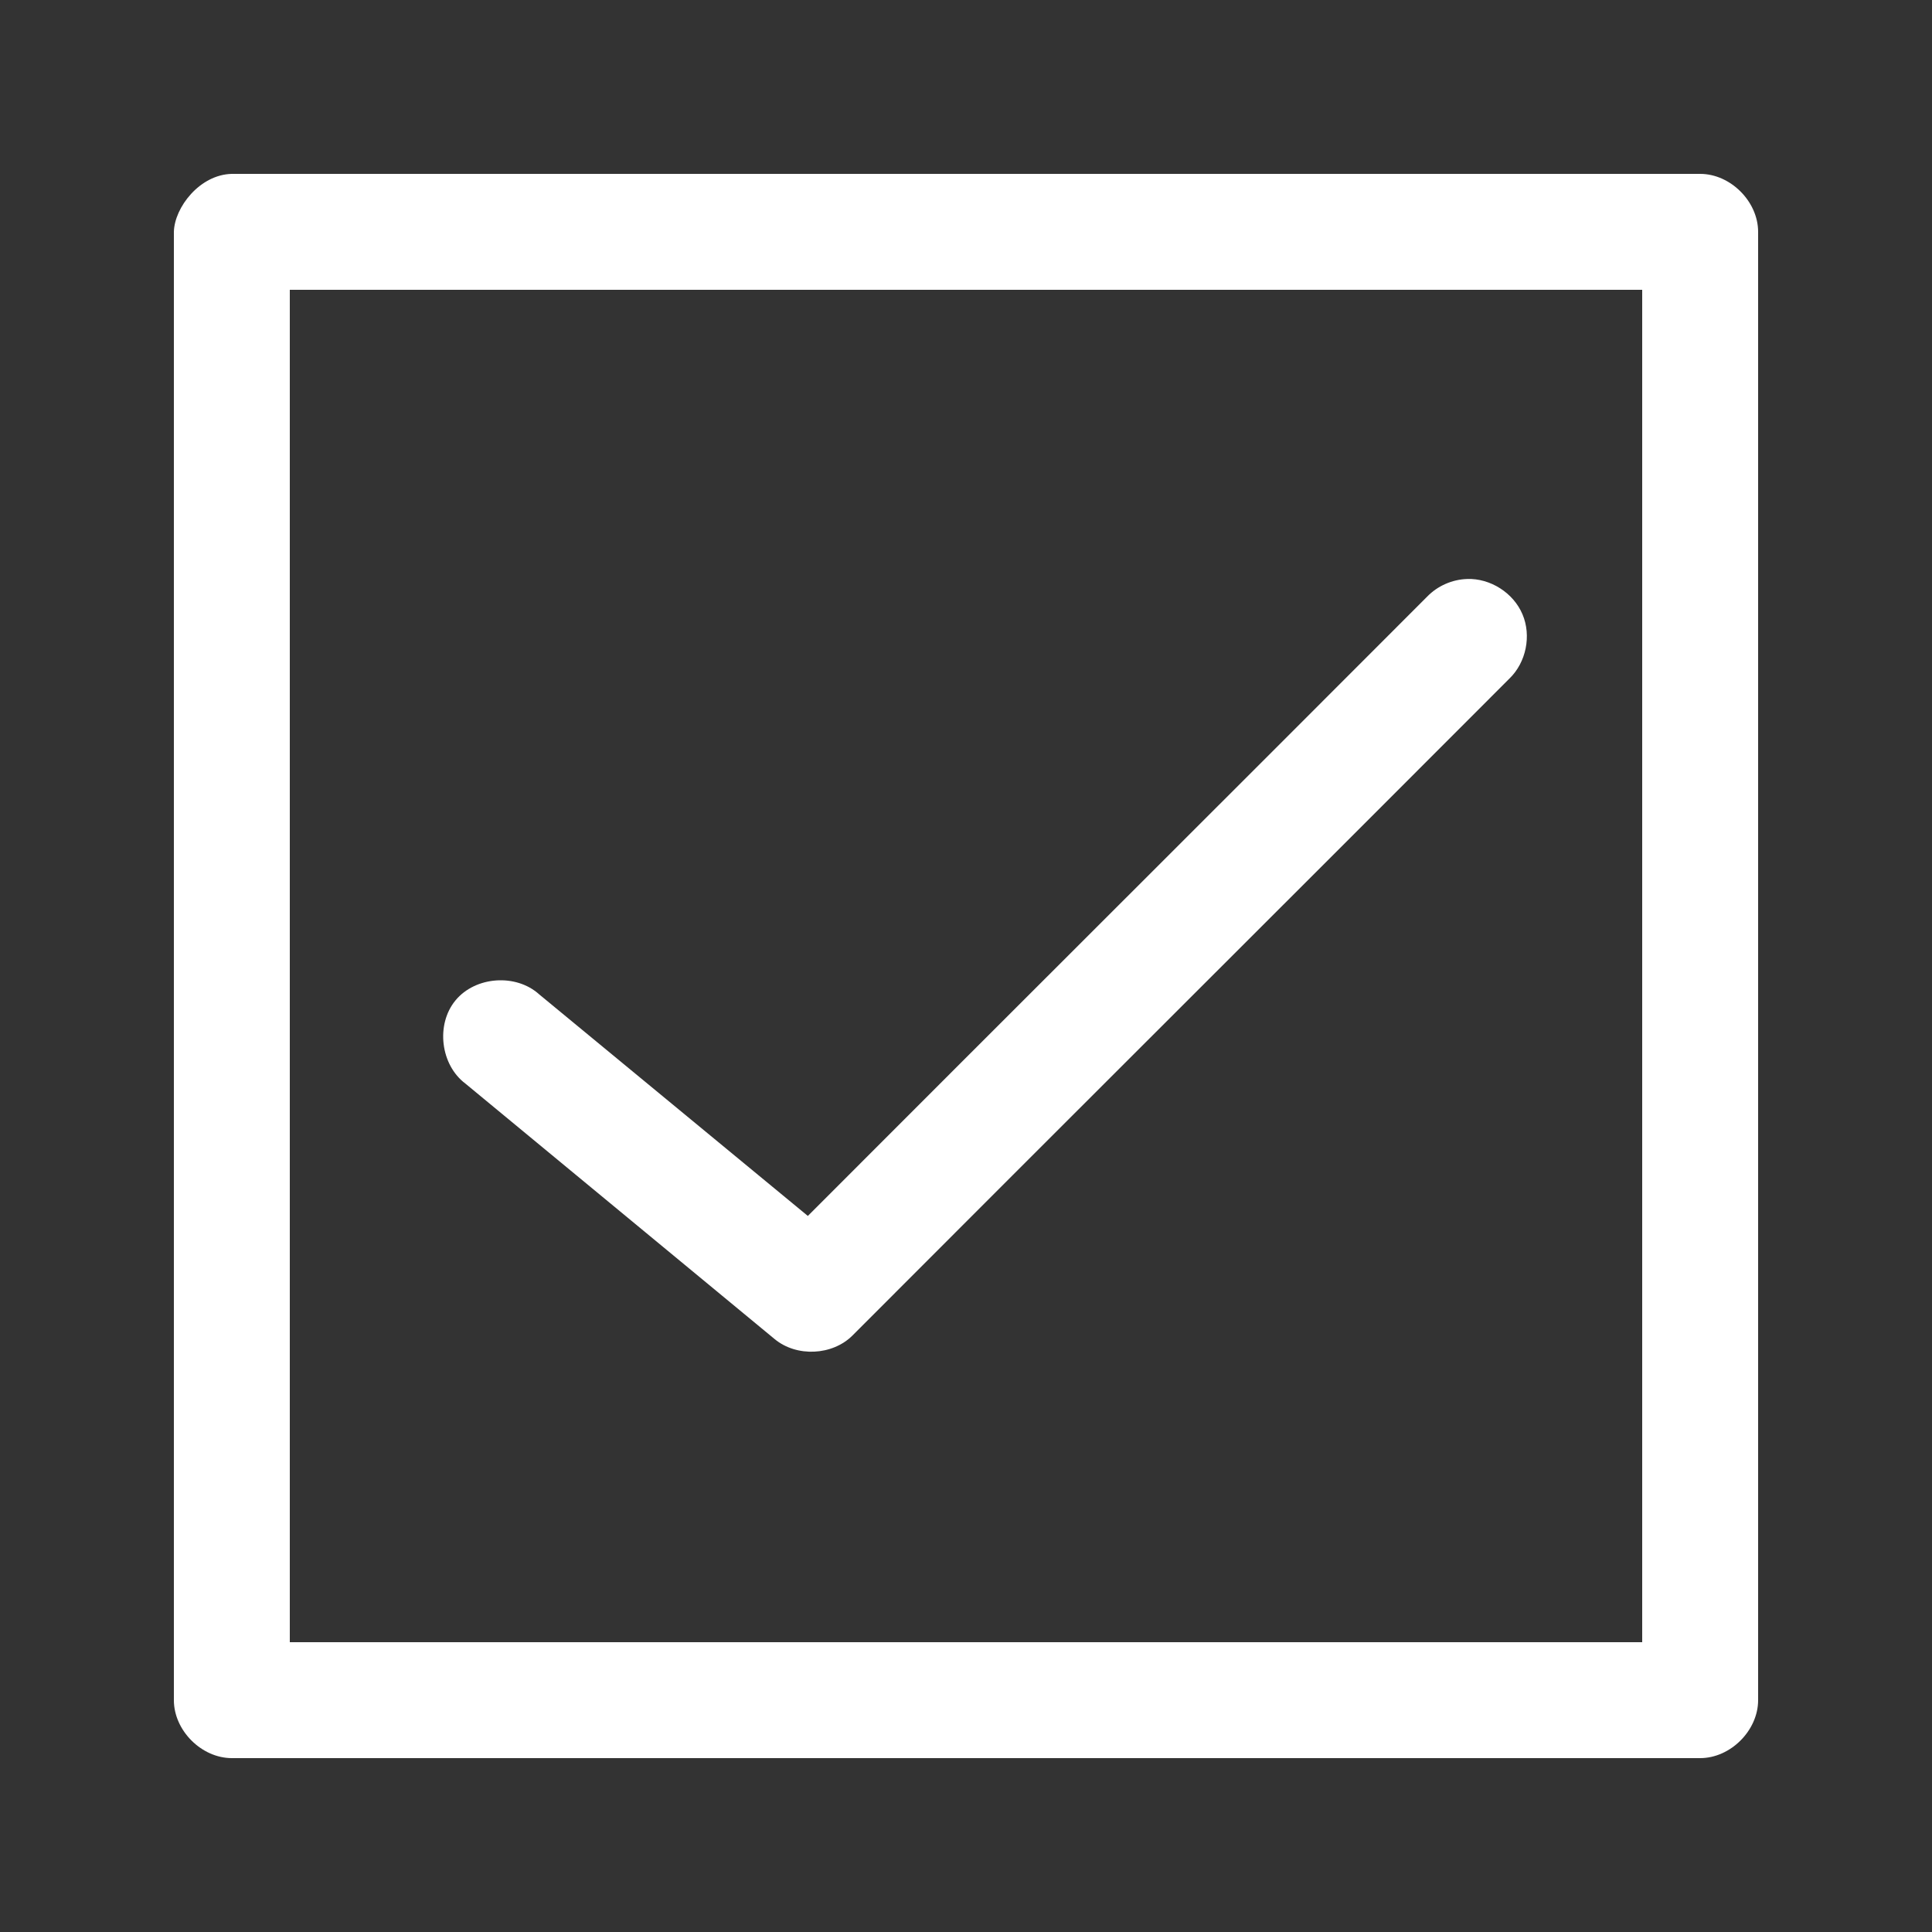
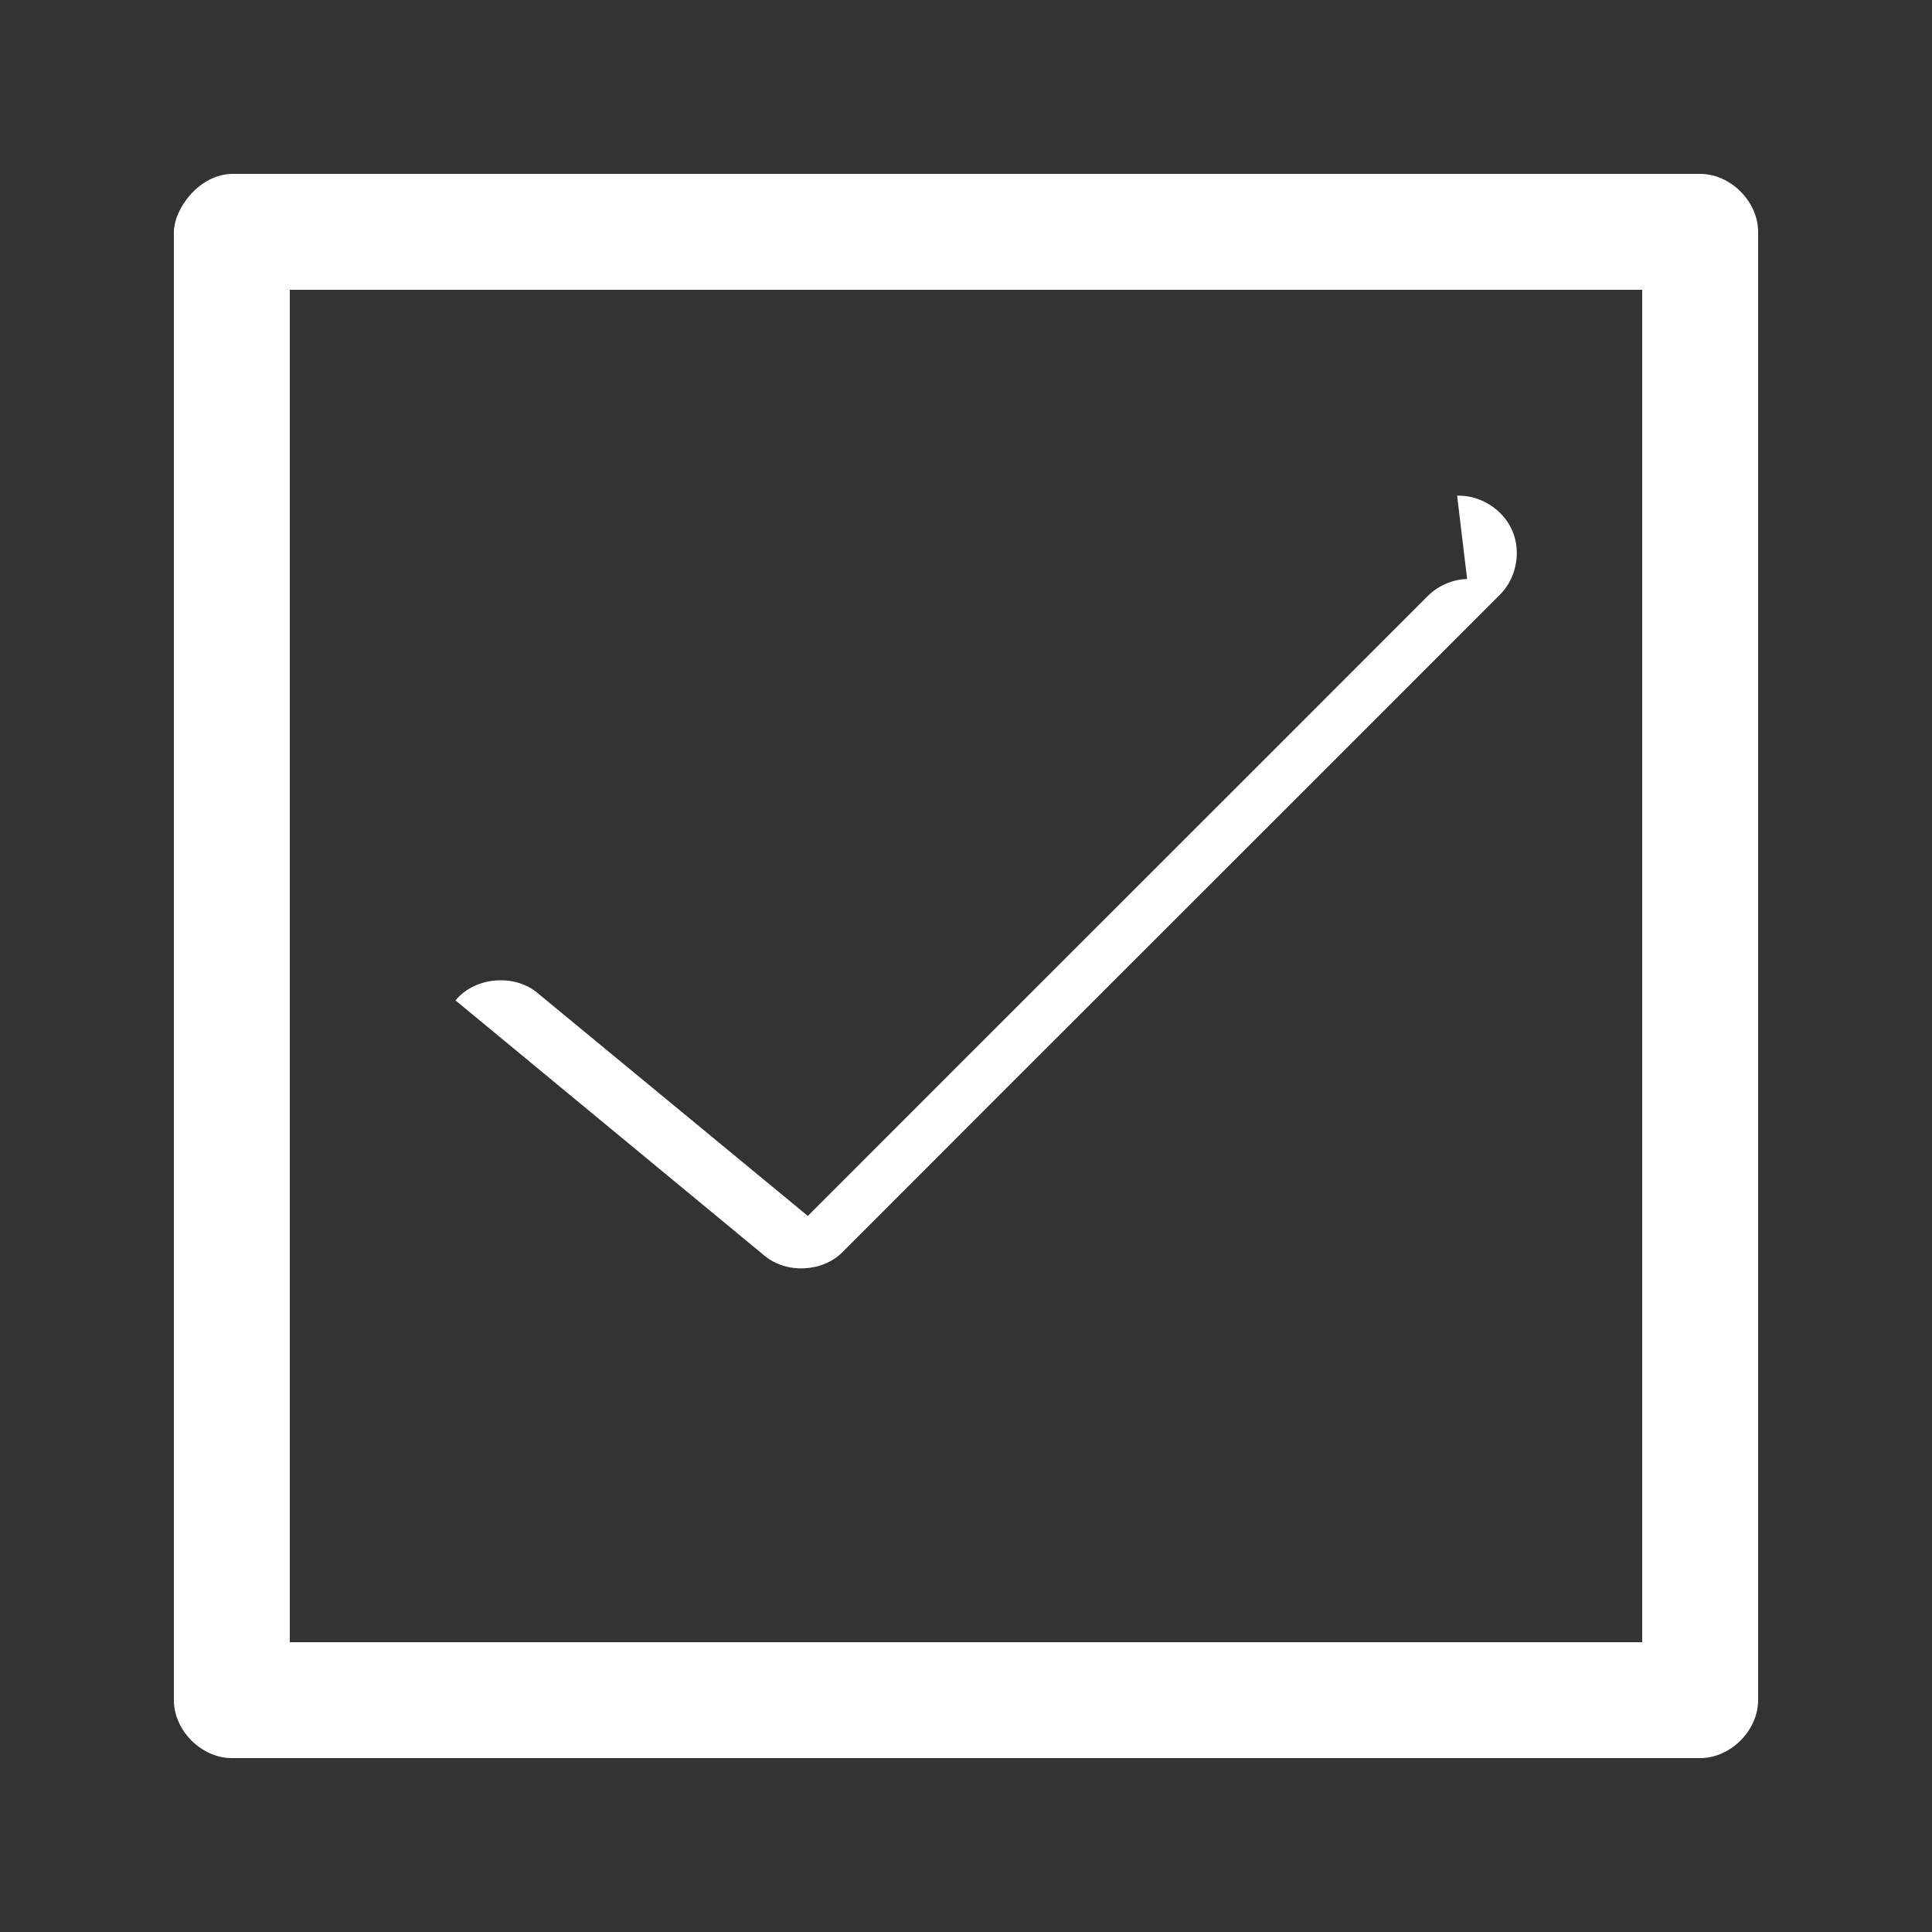
<svg xmlns="http://www.w3.org/2000/svg" fill="#FFFFFF" width="100pt" height="100pt" version="1.1" viewBox="0 0 100 100">
  <rect x="0" y="0" width="100" height="100" fill="#333333" stroke="none" />
-   <path d="m9 12v76c0 1.57 1.43 3 3 3h76c1.57 0 3-1.43 3-3v-76c0-1.57-1.43-3-3-3h-76c-1.66 0.035-2.969 1.734-3 3zm6 3h70v70h-70zm60.938 14.969c-0.77 0.023-1.527 0.355-2.062 0.906-10.055 10.074-21.797 21.781-32.062 32.062l-13.906-11.469c-1.199-1.086-3.301-0.938-4.332 0.312s-0.777 3.344 0.52 4.312l16 13.219c1.137 0.941 2.988 0.855 4.031-0.188 10.66-10.684 23.328-23.305 34-34 0.867-0.836 1.148-2.223 0.676-3.328-0.469-1.109-1.66-1.867-2.863-1.828z" />
+   <path d="m9 12v76c0 1.57 1.43 3 3 3h76c1.57 0 3-1.43 3-3v-76c0-1.57-1.43-3-3-3h-76c-1.66 0.035-2.969 1.734-3 3zm6 3h70v70h-70zm60.938 14.969c-0.77 0.023-1.527 0.355-2.062 0.906-10.055 10.074-21.797 21.781-32.062 32.062l-13.906-11.469c-1.199-1.086-3.301-0.938-4.332 0.312l16 13.219c1.137 0.941 2.988 0.855 4.031-0.188 10.66-10.684 23.328-23.305 34-34 0.867-0.836 1.148-2.223 0.676-3.328-0.469-1.109-1.66-1.867-2.863-1.828z" />
</svg>